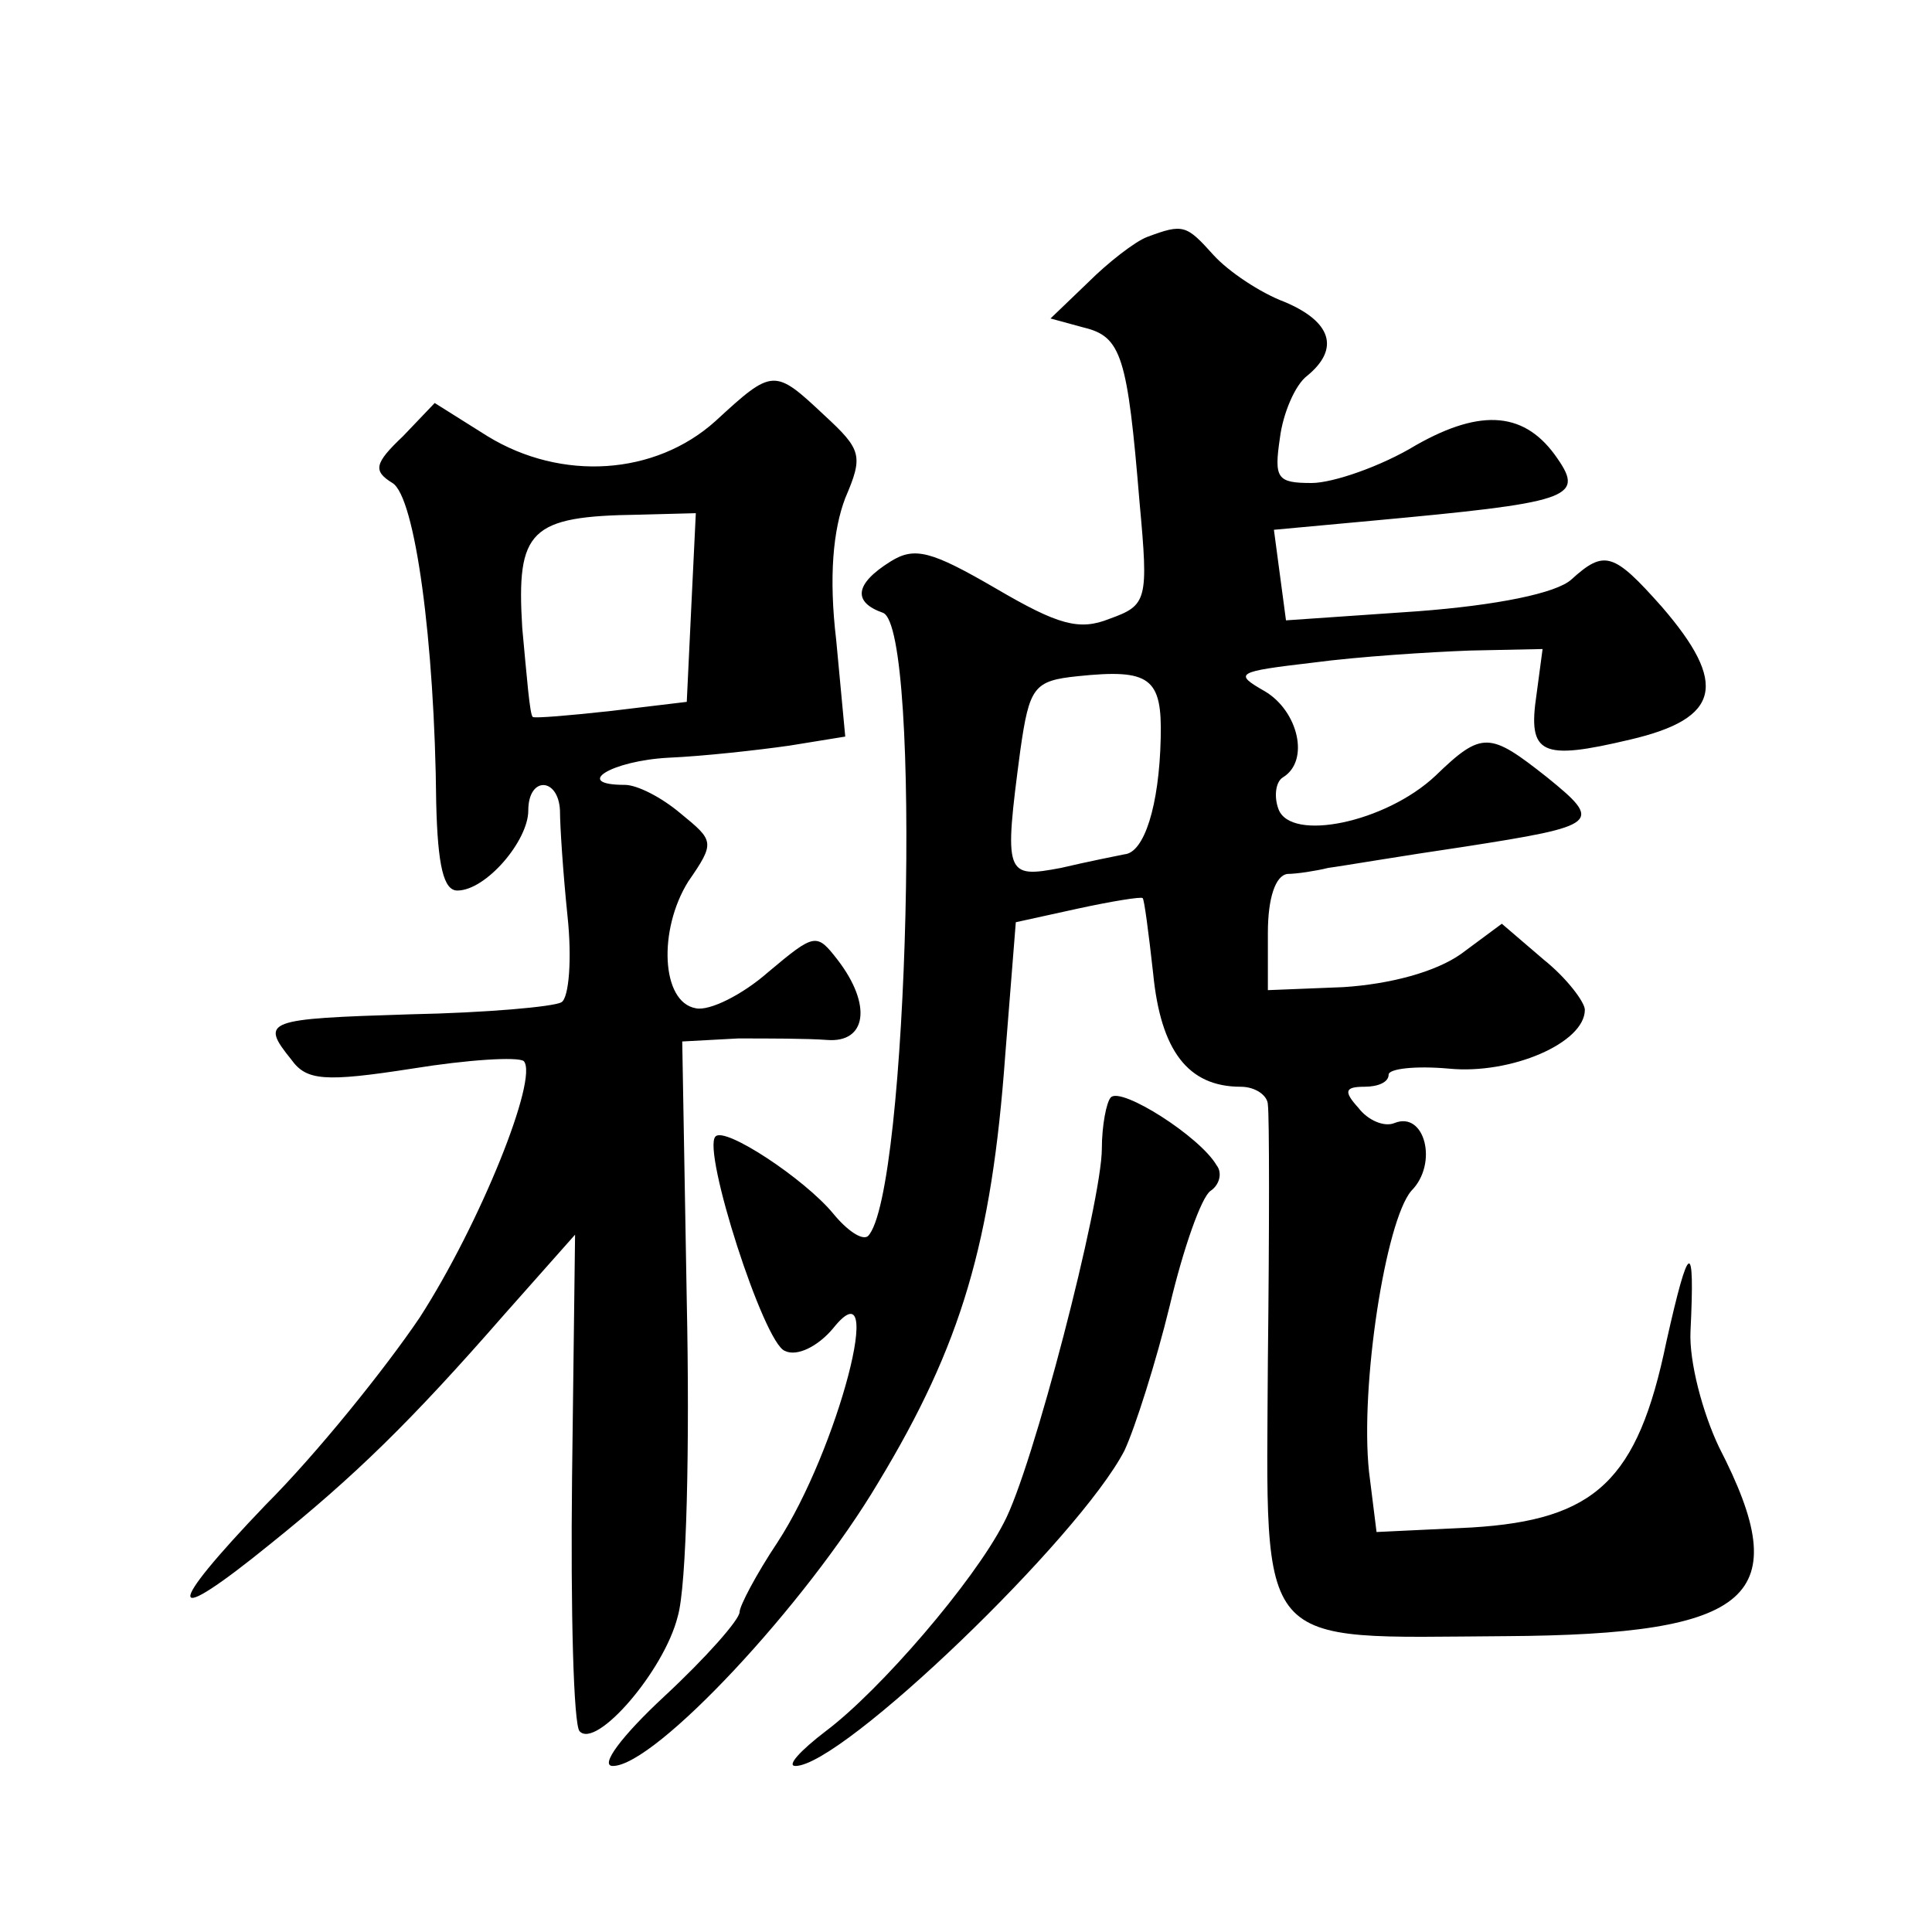
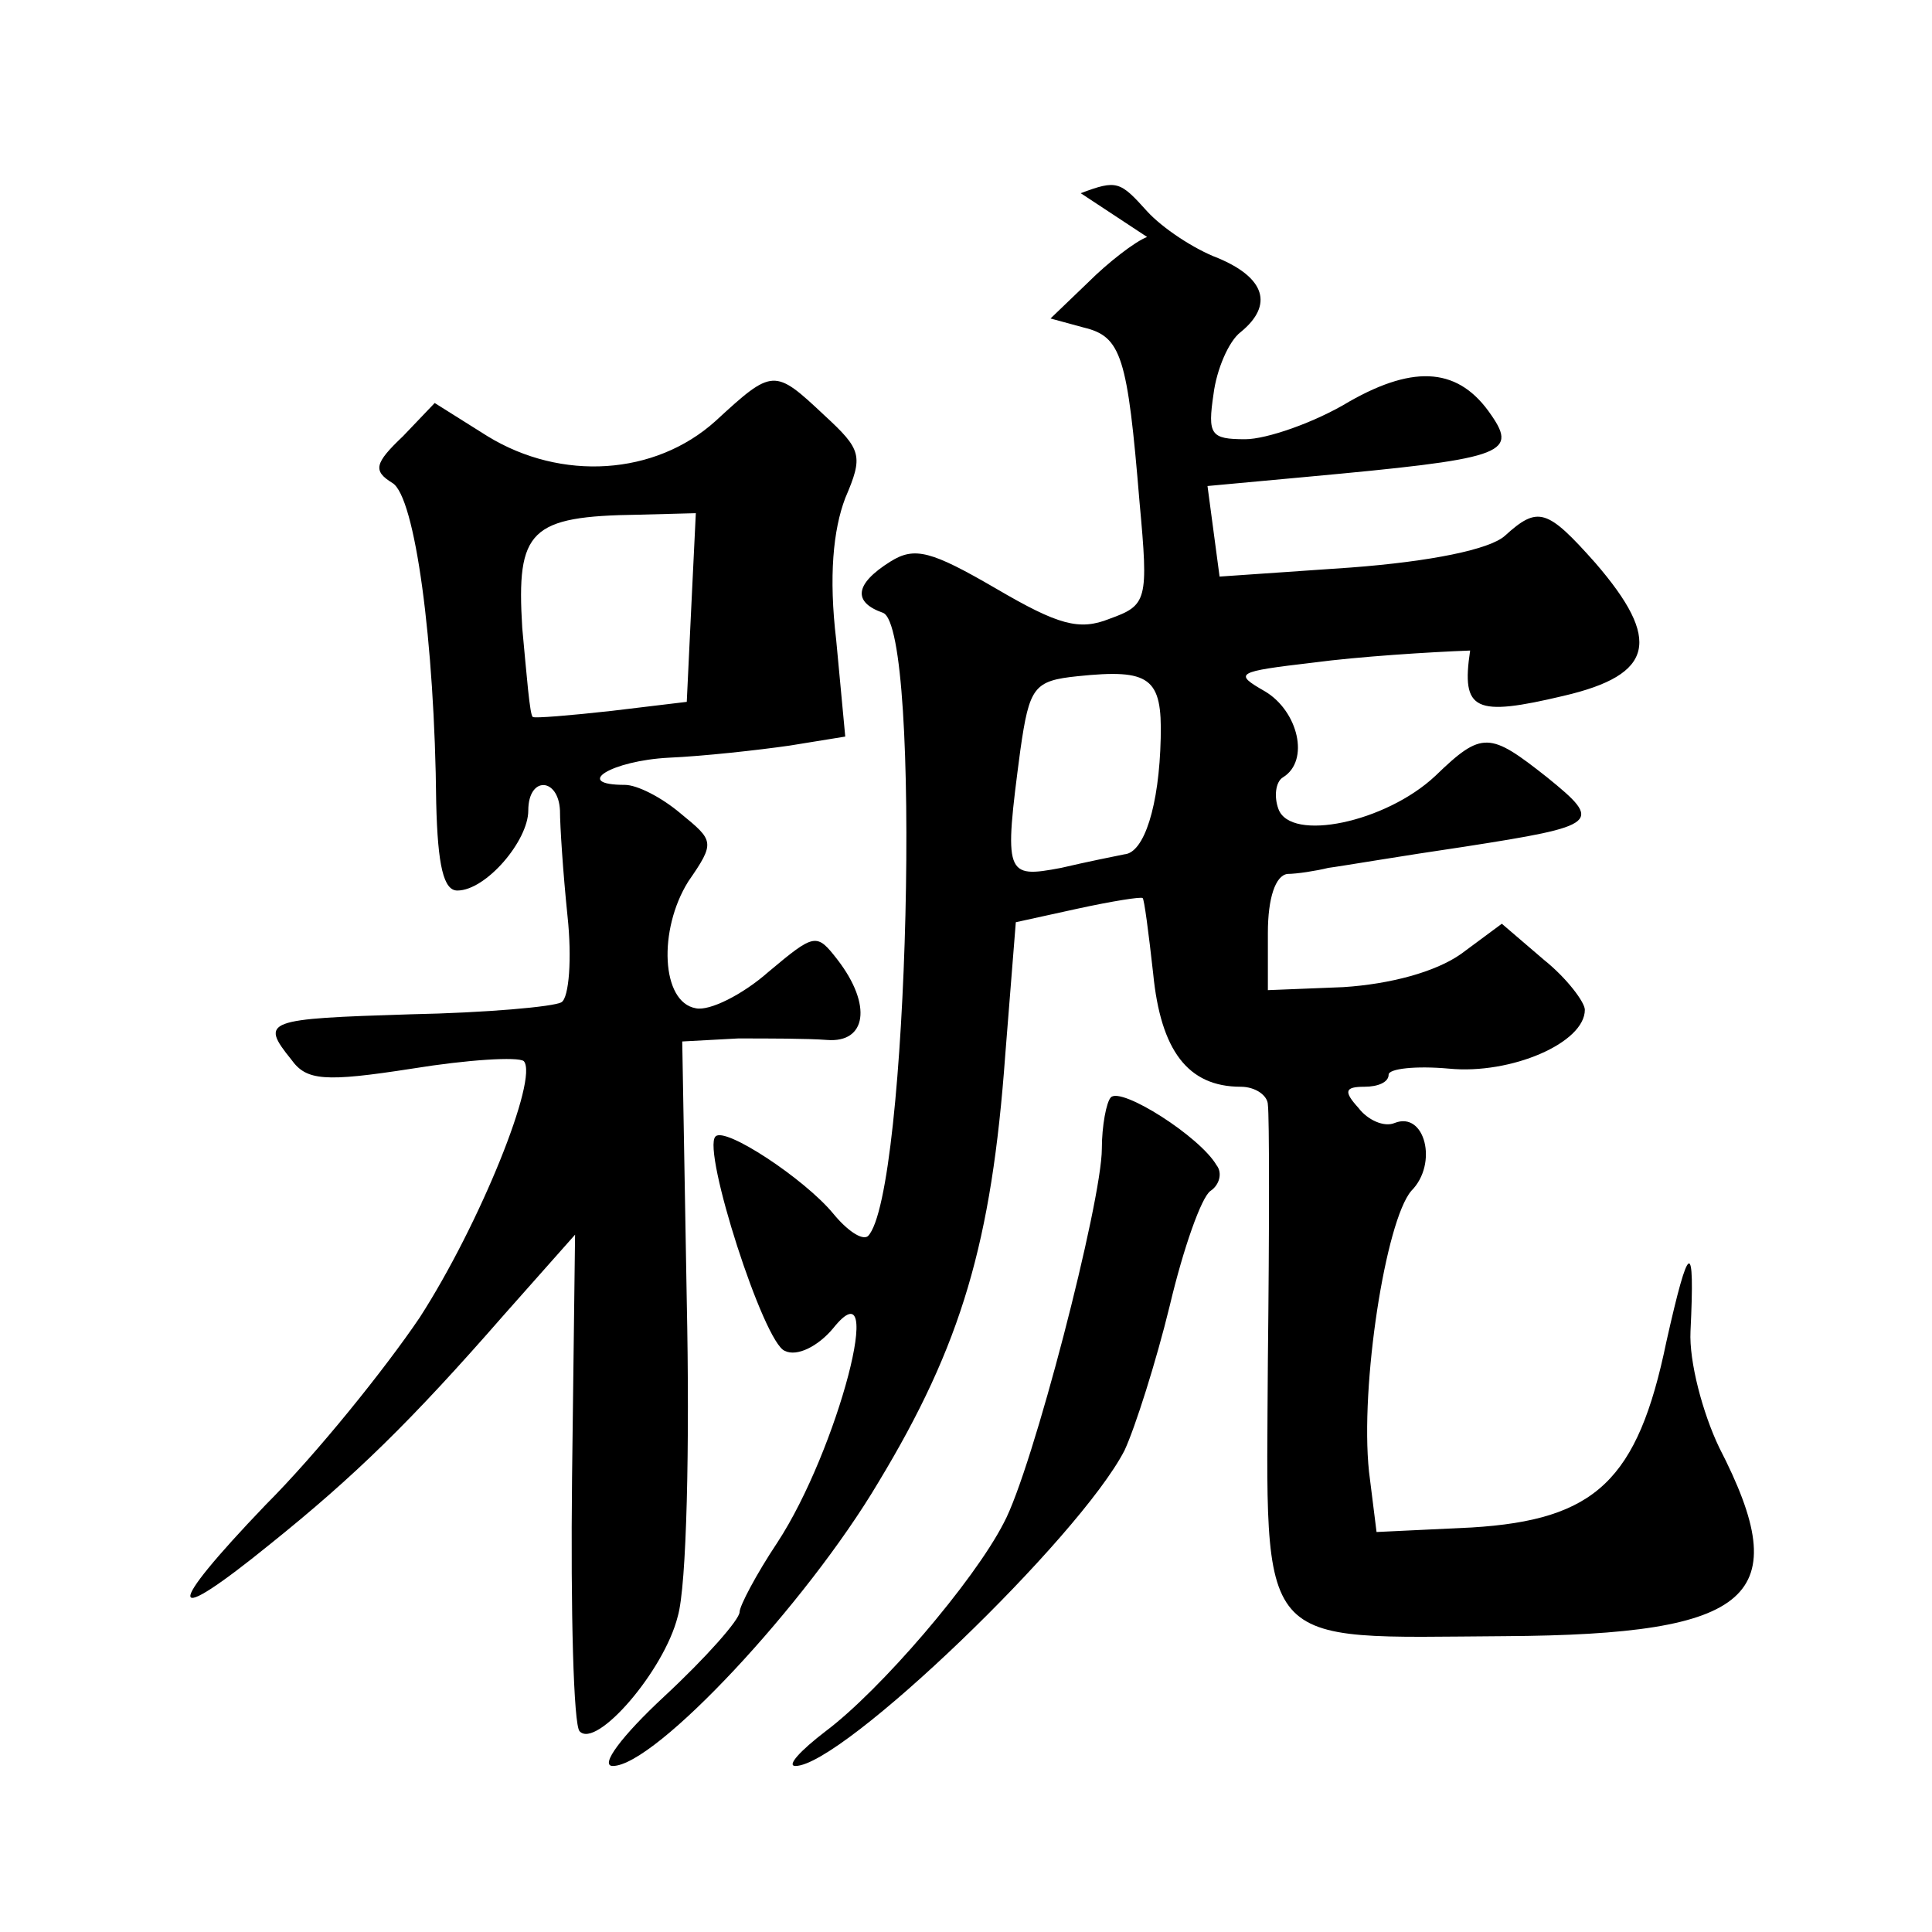
<svg xmlns="http://www.w3.org/2000/svg" version="1.0" width="128pt" height="128pt" viewBox="0 0 128 128" preserveAspectRatio="xMidYMid meet">
  <g transform="translate(0,128) scale(0.1,-0.1)" fill="#0" stroke="none">
-     <path d="M760 1123 c-8 -3 -26 -17 -39 -30 l-25 -24 22 -6 c25 -6 29 -19 37 -116 6 -65 5 -68 -20 -77 -20 -8 -34 -4 -75 20 -43 25 -54 28 -70 18 -24 -15 -25 -27 -5 -34 26 -10 17 -386 -10 -413 -4 -3 -14 4 -23 15 -19 23 -72 58 -78 51 -9 -9 32 -137 46 -142 8 -4 22 3 32 15 36 45 3 -81 -37 -142 -14 -21 -25 -42 -25 -46 0 -5 -22 -30 -50 -56 -28 -26 -43 -46 -34 -46 28 0 128 107 176 188 55 91 75 159 84 283 l7 88 41 9 c23 5 42 8 43 7 1 0 4 -23 7 -50 5 -51 23 -75 58 -75 10 0 18 -6 18 -12 1 -7 1 -83 0 -169 -1 -195 -10 -184 157 -183 165 1 193 26 142 125 -11 23 -20 57 -19 77 3 62 -1 60 -16 -7 -19 -92 -47 -118 -129 -123 l-63 -3 -5 40 c-6 57 11 166 28 186 18 18 9 53 -11 45 -7 -3 -18 2 -24 10 -10 11 -9 14 4 14 9 0 16 3 16 8 0 4 18 6 40 4 41 -4 90 17 90 39 0 5 -12 21 -27 33 l-28 24 -27 -20 c-17 -12 -47 -20 -78 -22 l-50 -2 0 38 c0 23 5 38 13 39 6 0 19 2 27 4 8 1 49 8 90 14 90 14 92 16 55 46 -38 30 -43 31 -74 1 -33 -31 -96 -44 -104 -22 -3 8 -2 18 3 21 18 11 10 44 -12 57 -21 12 -19 13 32 19 30 4 77 7 104 8 l48 1 -4 -30 c-6 -40 3 -44 62 -30 60 14 65 37 21 88 -32 36 -38 38 -60 18 -10 -9 -49 -17 -102 -21 l-87 -6 -4 30 -4 30 65 6 c130 12 141 15 123 41 -21 31 -50 34 -94 9 -23 -14 -55 -25 -69 -25 -23 0 -25 3 -21 30 2 16 10 35 18 41 22 18 16 36 -15 49 -16 6 -37 20 -47 31 -18 20 -20 21 -44 12z m9 -332 c-1 -45 -11 -76 -24 -77 -5 -1 -25 -5 -42 -9 -37 -7 -38 -5 -27 78 6 42 9 46 38 49 48 5 56 -1 55 -41z M474 1001 c-40 -36 -102 -40 -151 -10 l-35 22 -21 -22 c-19 -18 -20 -23 -7 -31 15 -9 28 -105 29 -212 1 -42 5 -58 14 -58 19 0 47 33 47 53 0 23 20 22 21 0 0 -10 2 -41 5 -70 3 -28 1 -54 -4 -57 -5 -3 -50 -7 -100 -8 -96 -3 -100 -4 -79 -30 10 -14 22 -15 80 -6 37 6 70 8 74 5 10 -11 -29 -108 -69 -170 -23 -34 -68 -90 -102 -124 -68 -71 -66 -82 3 -26 56 45 93 81 155 152 l47 53 -2 -161 c-1 -89 1 -164 5 -168 11 -12 56 40 65 76 6 20 8 114 6 209 l-3 172 37 2 c20 0 46 0 59 -1 26 -2 30 23 7 53 -14 18 -15 18 -46 -8 -17 -15 -39 -26 -48 -24 -23 4 -25 52 -5 84 18 26 17 27 -5 45 -13 11 -29 19 -37 19 -35 0 -9 16 29 18 23 1 59 5 80 8 l37 6 -6 64 c-5 42 -2 73 6 94 12 28 11 32 -14 55 -33 31 -34 31 -72 -4z m-16 -123 l-3 -63 -50 -6 c-27 -3 -51 -5 -52 -4 -2 1 -4 27 -7 59 -4 65 5 74 77 75 l38 1 -3 -62z M736 553 c-3 -3 -6 -19 -6 -34 0 -35 -46 -213 -65 -248 -20 -39 -82 -111 -118 -138 -17 -13 -26 -23 -20 -23 31 0 188 151 218 209 7 15 21 59 30 96 9 38 21 72 27 76 6 4 8 12 4 17 -11 19 -63 52 -70 45z" />
+     <path d="M760 1123 c-8 -3 -26 -17 -39 -30 l-25 -24 22 -6 c25 -6 29 -19 37 -116 6 -65 5 -68 -20 -77 -20 -8 -34 -4 -75 20 -43 25 -54 28 -70 18 -24 -15 -25 -27 -5 -34 26 -10 17 -386 -10 -413 -4 -3 -14 4 -23 15 -19 23 -72 58 -78 51 -9 -9 32 -137 46 -142 8 -4 22 3 32 15 36 45 3 -81 -37 -142 -14 -21 -25 -42 -25 -46 0 -5 -22 -30 -50 -56 -28 -26 -43 -46 -34 -46 28 0 128 107 176 188 55 91 75 159 84 283 l7 88 41 9 c23 5 42 8 43 7 1 0 4 -23 7 -50 5 -51 23 -75 58 -75 10 0 18 -6 18 -12 1 -7 1 -83 0 -169 -1 -195 -10 -184 157 -183 165 1 193 26 142 125 -11 23 -20 57 -19 77 3 62 -1 60 -16 -7 -19 -92 -47 -118 -129 -123 l-63 -3 -5 40 c-6 57 11 166 28 186 18 18 9 53 -11 45 -7 -3 -18 2 -24 10 -10 11 -9 14 4 14 9 0 16 3 16 8 0 4 18 6 40 4 41 -4 90 17 90 39 0 5 -12 21 -27 33 l-28 24 -27 -20 c-17 -12 -47 -20 -78 -22 l-50 -2 0 38 c0 23 5 38 13 39 6 0 19 2 27 4 8 1 49 8 90 14 90 14 92 16 55 46 -38 30 -43 31 -74 1 -33 -31 -96 -44 -104 -22 -3 8 -2 18 3 21 18 11 10 44 -12 57 -21 12 -19 13 32 19 30 4 77 7 104 8 c-6 -40 3 -44 62 -30 60 14 65 37 21 88 -32 36 -38 38 -60 18 -10 -9 -49 -17 -102 -21 l-87 -6 -4 30 -4 30 65 6 c130 12 141 15 123 41 -21 31 -50 34 -94 9 -23 -14 -55 -25 -69 -25 -23 0 -25 3 -21 30 2 16 10 35 18 41 22 18 16 36 -15 49 -16 6 -37 20 -47 31 -18 20 -20 21 -44 12z m9 -332 c-1 -45 -11 -76 -24 -77 -5 -1 -25 -5 -42 -9 -37 -7 -38 -5 -27 78 6 42 9 46 38 49 48 5 56 -1 55 -41z M474 1001 c-40 -36 -102 -40 -151 -10 l-35 22 -21 -22 c-19 -18 -20 -23 -7 -31 15 -9 28 -105 29 -212 1 -42 5 -58 14 -58 19 0 47 33 47 53 0 23 20 22 21 0 0 -10 2 -41 5 -70 3 -28 1 -54 -4 -57 -5 -3 -50 -7 -100 -8 -96 -3 -100 -4 -79 -30 10 -14 22 -15 80 -6 37 6 70 8 74 5 10 -11 -29 -108 -69 -170 -23 -34 -68 -90 -102 -124 -68 -71 -66 -82 3 -26 56 45 93 81 155 152 l47 53 -2 -161 c-1 -89 1 -164 5 -168 11 -12 56 40 65 76 6 20 8 114 6 209 l-3 172 37 2 c20 0 46 0 59 -1 26 -2 30 23 7 53 -14 18 -15 18 -46 -8 -17 -15 -39 -26 -48 -24 -23 4 -25 52 -5 84 18 26 17 27 -5 45 -13 11 -29 19 -37 19 -35 0 -9 16 29 18 23 1 59 5 80 8 l37 6 -6 64 c-5 42 -2 73 6 94 12 28 11 32 -14 55 -33 31 -34 31 -72 -4z m-16 -123 l-3 -63 -50 -6 c-27 -3 -51 -5 -52 -4 -2 1 -4 27 -7 59 -4 65 5 74 77 75 l38 1 -3 -62z M736 553 c-3 -3 -6 -19 -6 -34 0 -35 -46 -213 -65 -248 -20 -39 -82 -111 -118 -138 -17 -13 -26 -23 -20 -23 31 0 188 151 218 209 7 15 21 59 30 96 9 38 21 72 27 76 6 4 8 12 4 17 -11 19 -63 52 -70 45z" />
  </g>
</svg>